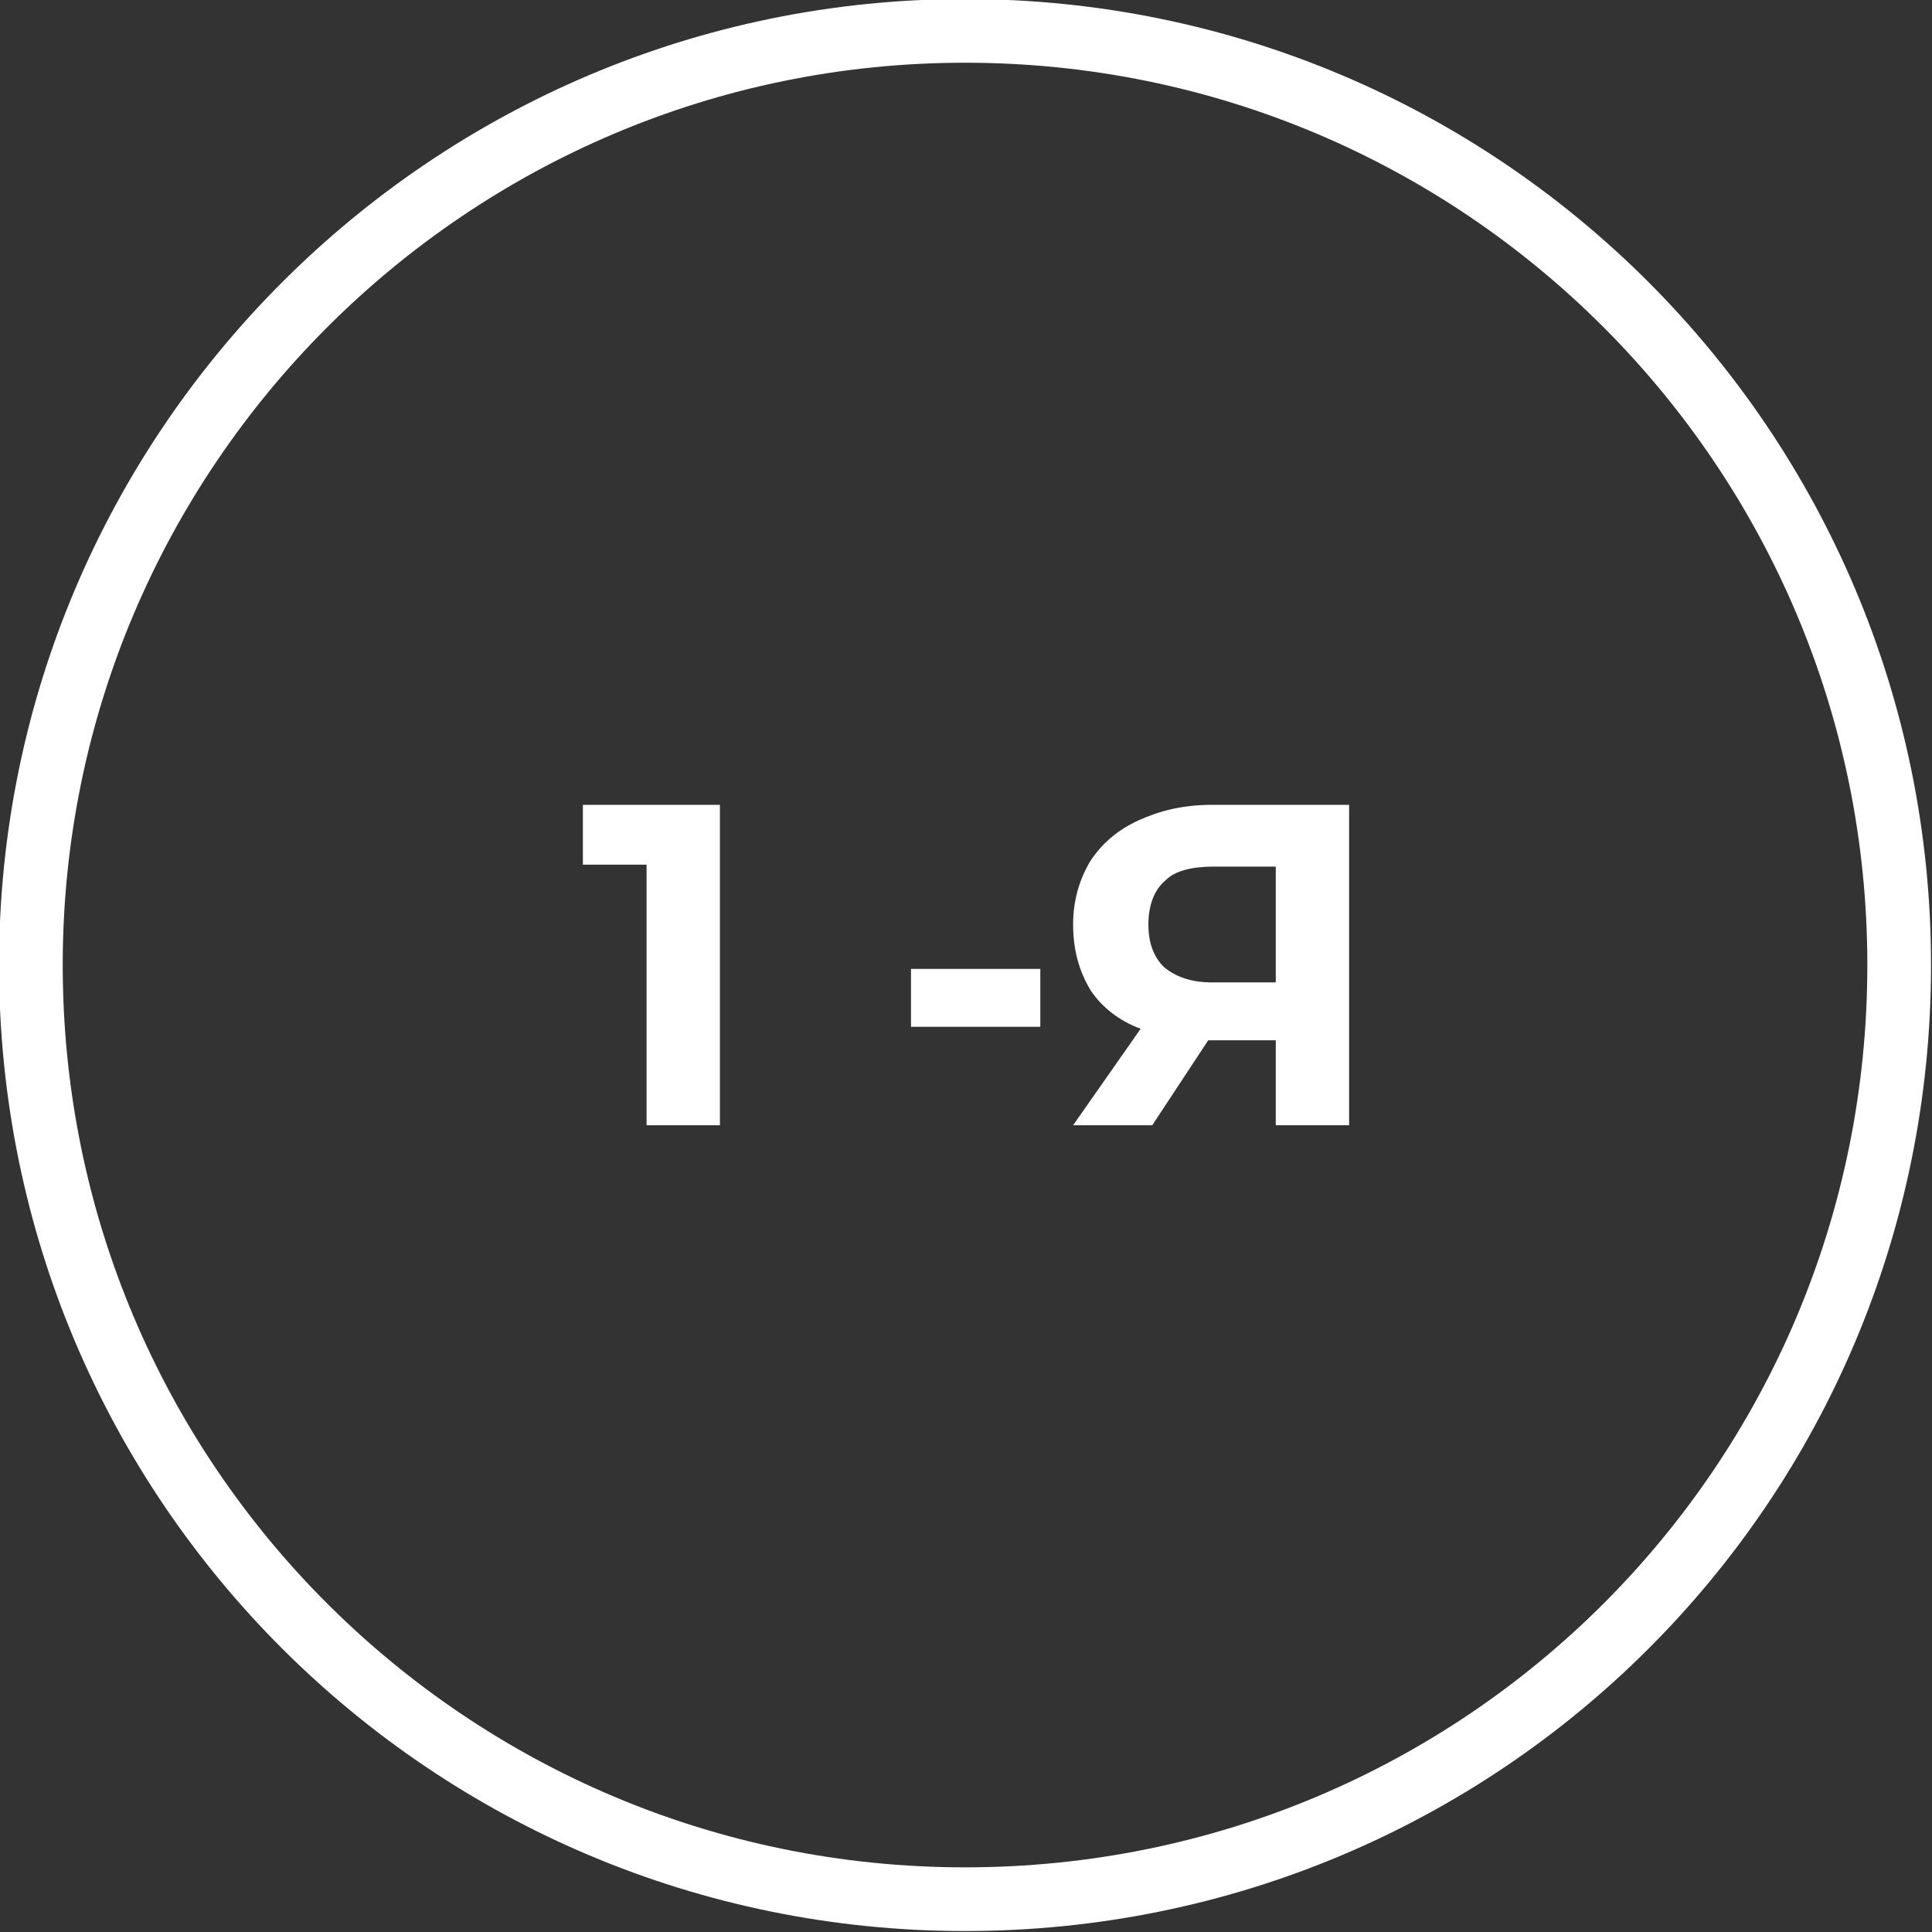
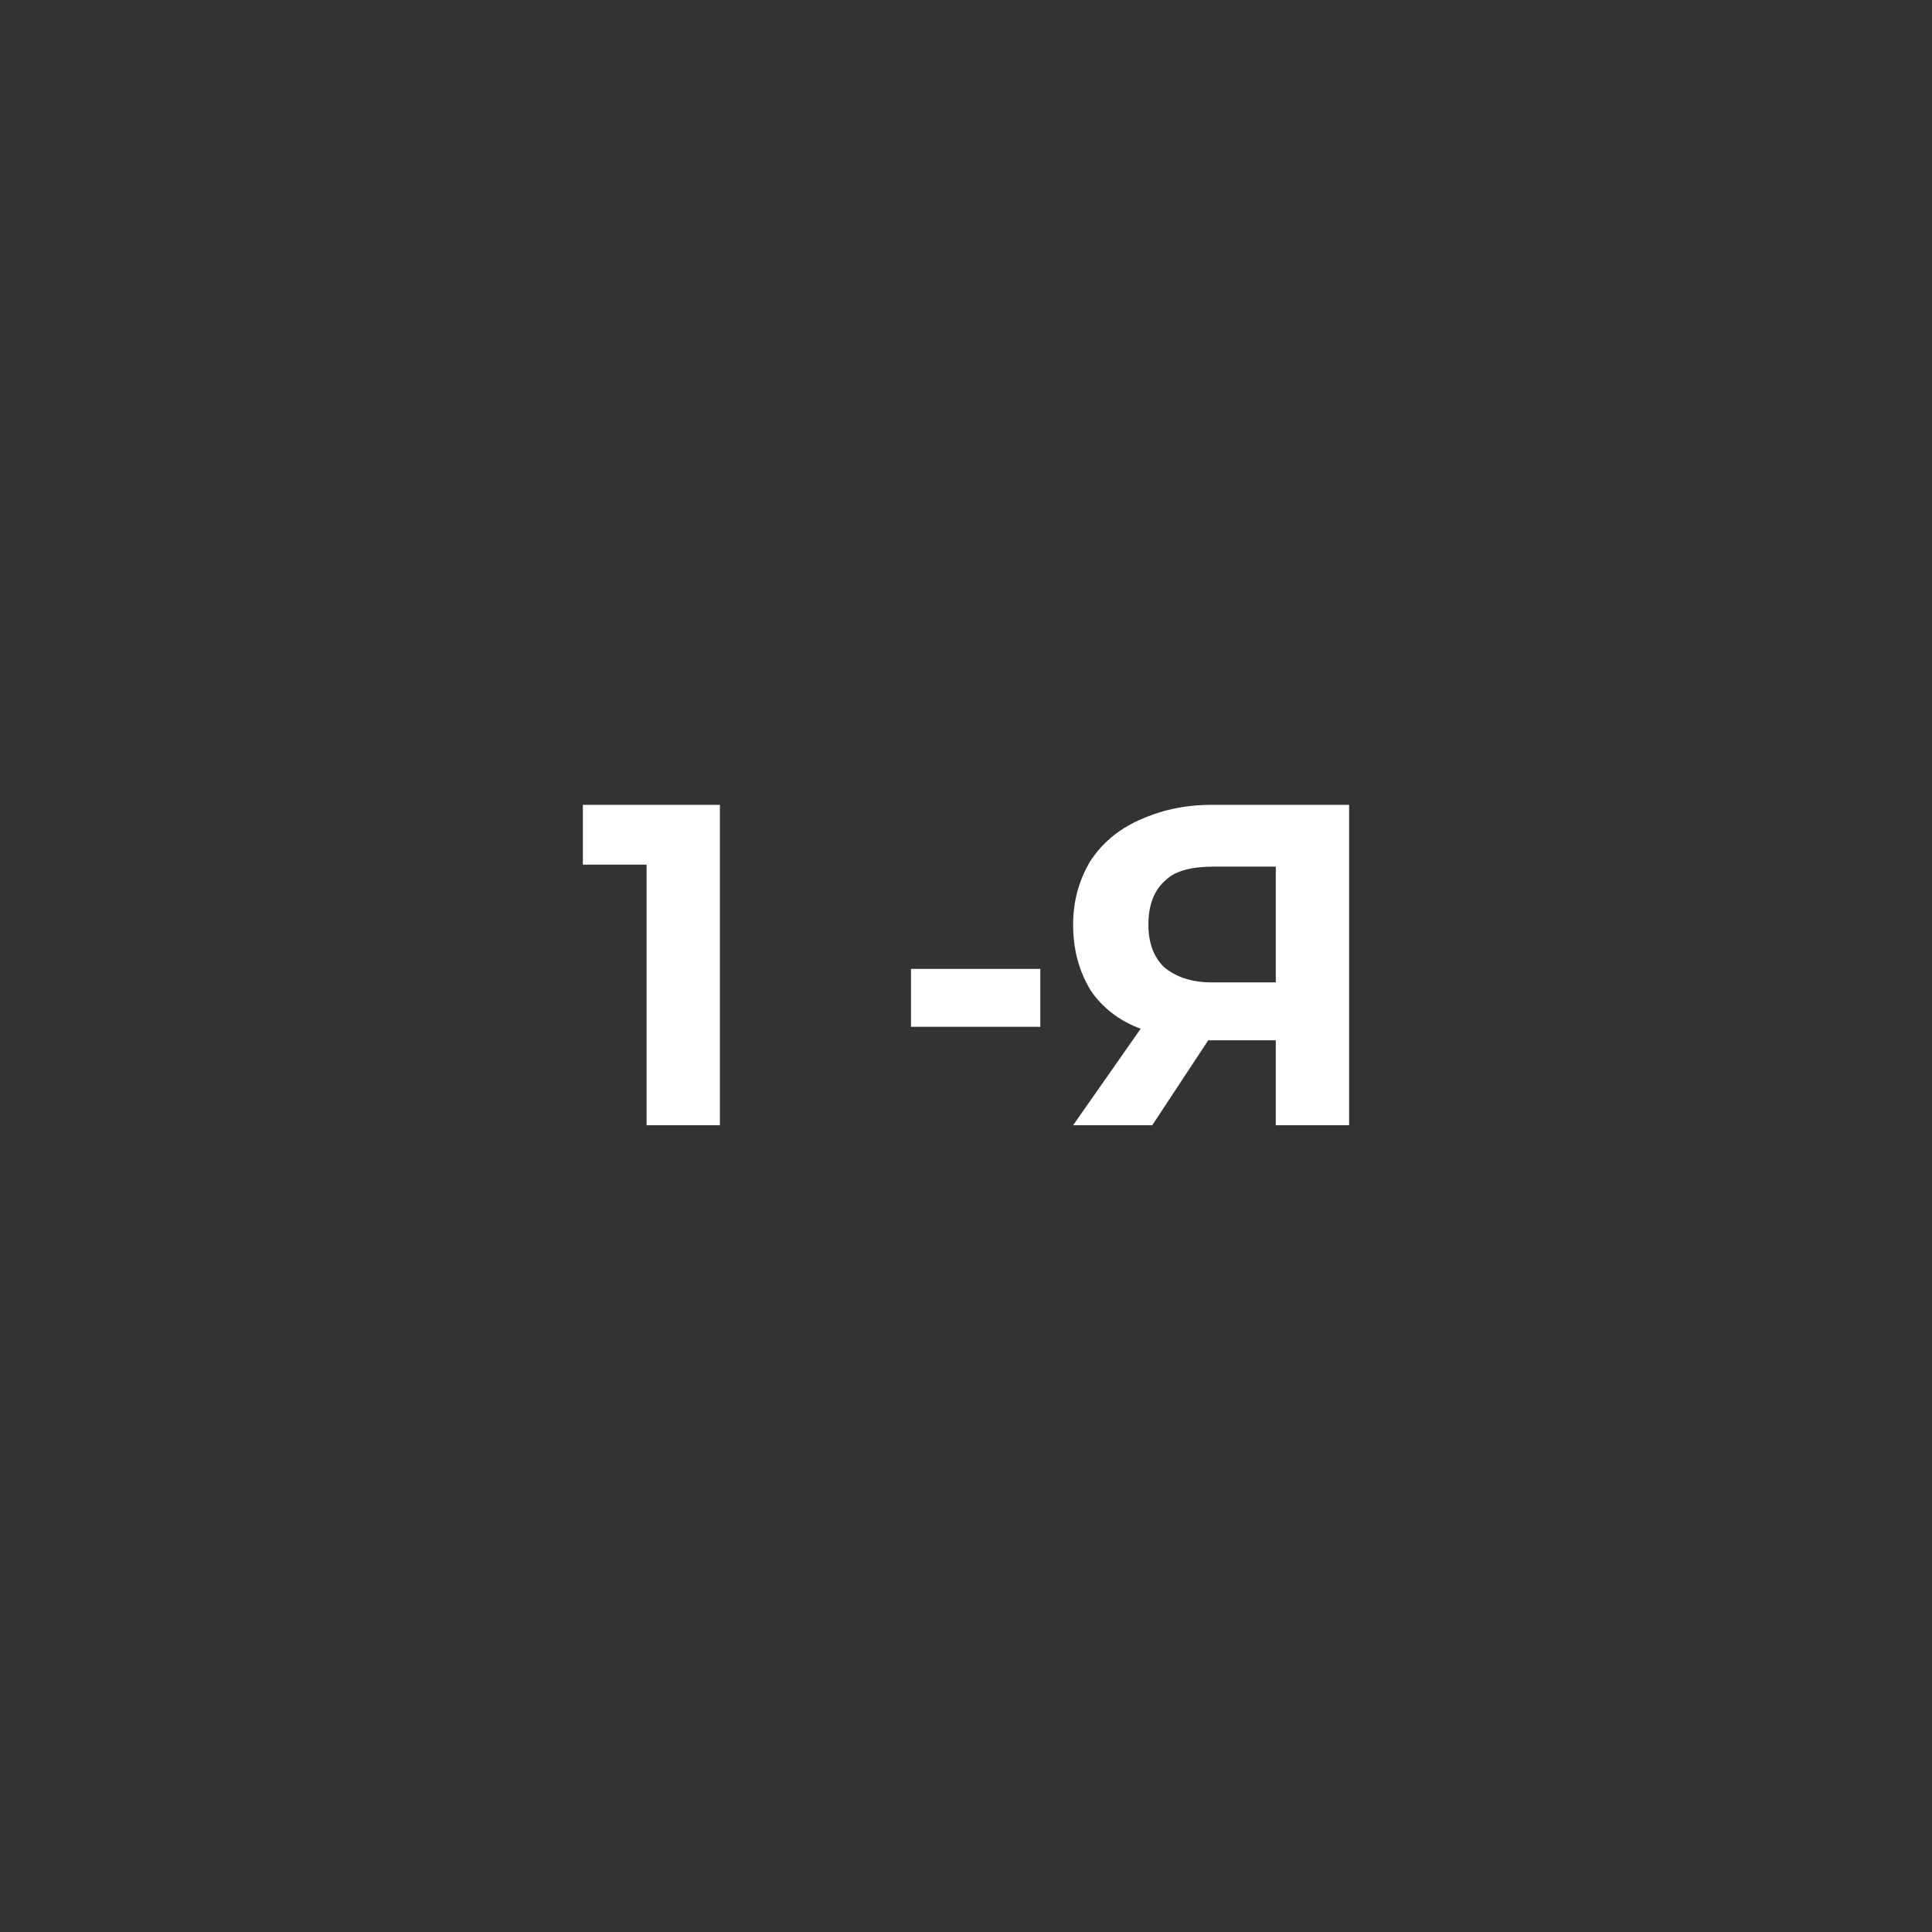
<svg xmlns="http://www.w3.org/2000/svg" xml:space="preserve" width="237px" height="237px" version="1.1" style="shape-rendering:geometricPrecision; text-rendering:geometricPrecision; image-rendering:optimizeQuality; fill-rule:evenodd; clip-rule:evenodd" viewBox="0 0 100100 100100">
  <rect x="0" y="0" width="100100" height="100100" fill="#333333" stroke="none" />
  <defs>
    <style type="text/css">
   
    .str0 {stroke:white;stroke-width:3300;stroke-miterlimit:22.926}
    .fil1 {fill:none}
    .fil0 {fill:white;fill-rule:nonzero}
   
  </style>
  </defs>
  <g id="Слой_x0020_1">
    <path class="fil0" d="M37300 41700l0 16600 -3800 0 0 -13500 -3300 0 0 -3100 7100 0zm9900 8500l6700 0 0 3000 -6700 0 0 -3000zm22700 -8500l0 16600 -3800 0 0 -4400 -3500 0 -2900 4400 -4100 0 3500 -5000c-1100,-400 -2000,-1100 -2600,-2000 -600,-1000 -900,-2100 -900,-3400 0,-1200 300,-2300 900,-3300 600,-900 1400,-1600 2500,-2100 1100,-500 2300,-800 3800,-800l7100 0zm-7000 3200c-1100,0 -2000,200 -2500,700 -600,500 -900,1300 -900,2300 0,1000 300,1700 800,2200 600,500 1400,800 2500,800l3300 0 0 -6000 -3200 0z" />
-     <path class="fil1 str0" d="M50000 1600l0 0c26800,0 48400,21700 48400,48400l0 0c0,26800 -21600,48400 -48400,48400l0 0c-26700,0 -48400,-21600 -48400,-48400l0 0c0,-26700 21700,-48400 48400,-48400z" />
  </g>
</svg>